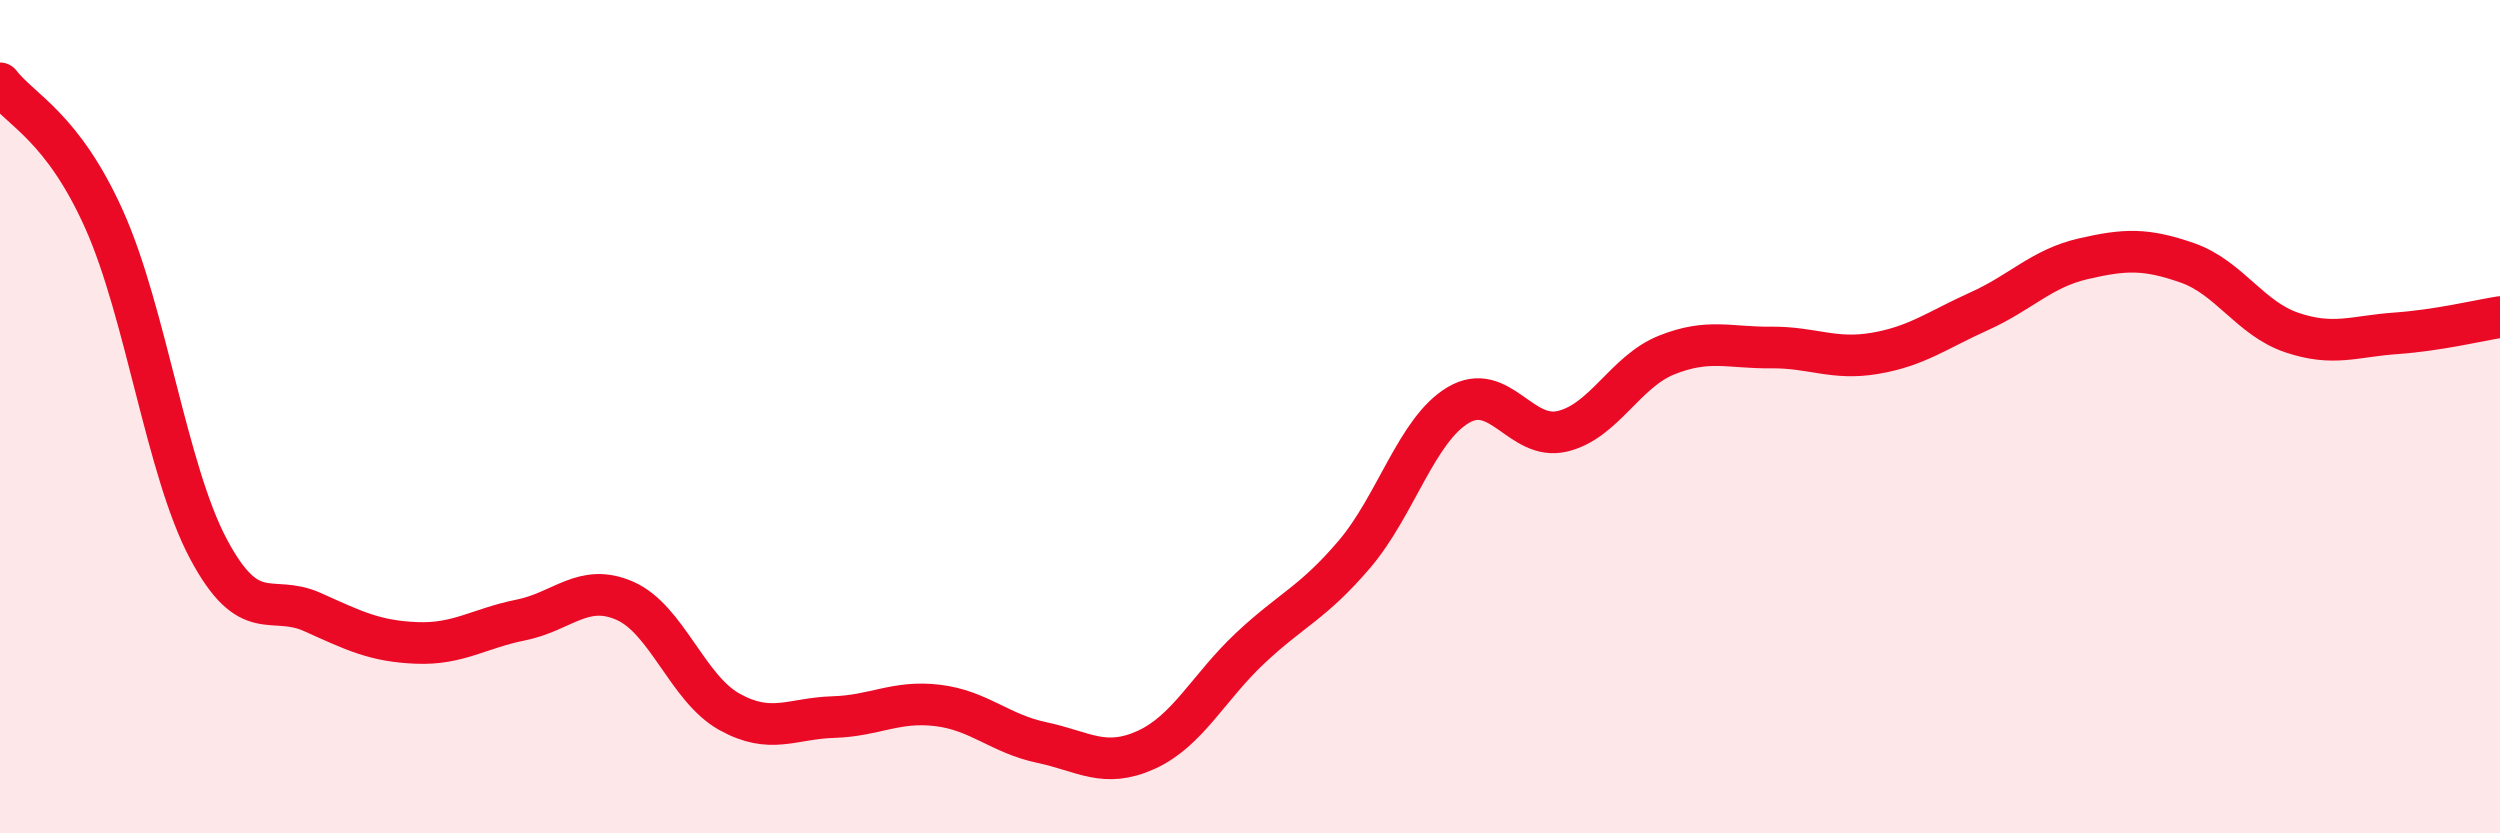
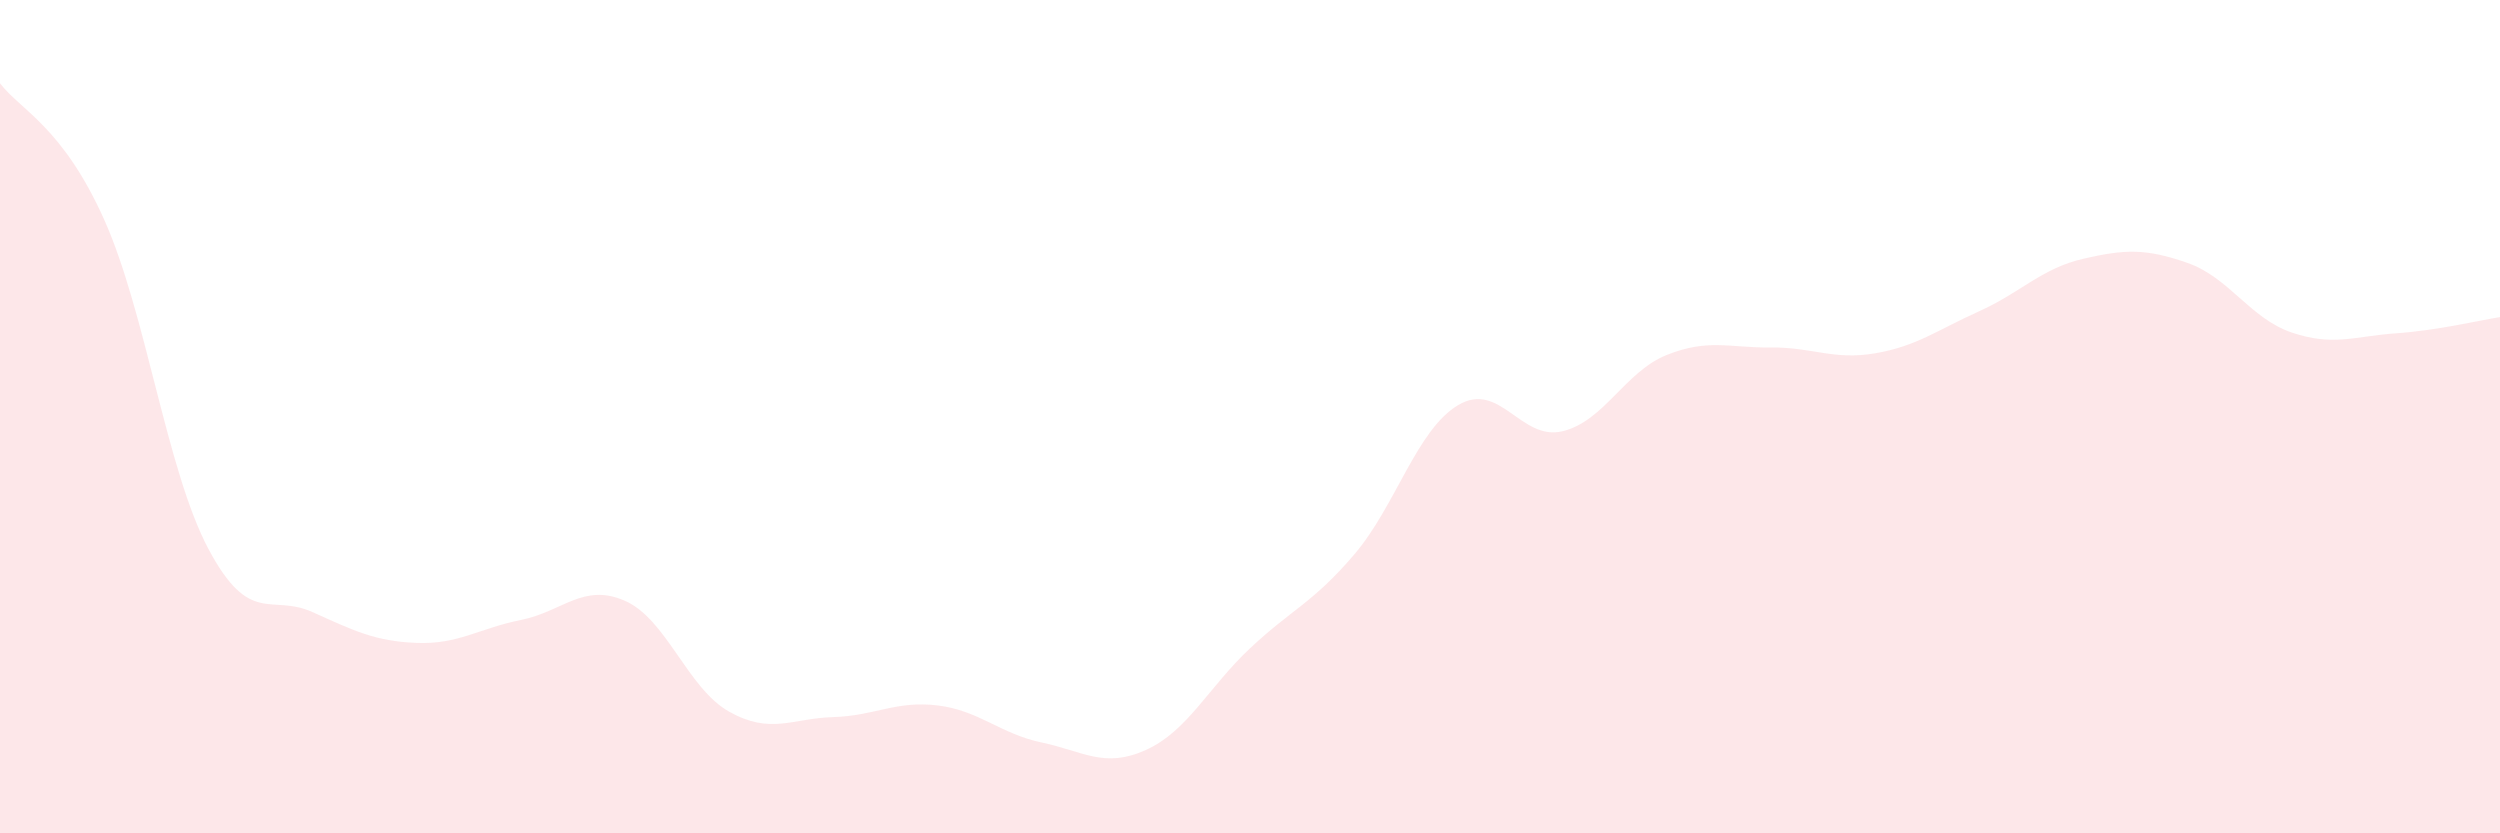
<svg xmlns="http://www.w3.org/2000/svg" width="60" height="20" viewBox="0 0 60 20">
  <path d="M 0,2 C 0.5,2.65 1.5,3.04 2.5,5.27 C 3.5,7.5 4,11.29 5,13.17 C 6,15.05 6.5,14.24 7.5,14.69 C 8.5,15.14 9,15.39 10,15.43 C 11,15.47 11.5,15.08 12.5,14.88 C 13.5,14.68 14,13.98 15,14.42 C 16,14.86 16.5,16.52 17.5,17.08 C 18.5,17.64 19,17.24 20,17.21 C 21,17.18 21.5,16.81 22.5,16.93 C 23.5,17.05 24,17.61 25,17.82 C 26,18.03 26.5,18.45 27.5,18 C 28.5,17.55 29,16.5 30,15.56 C 31,14.62 31.5,14.48 32.5,13.31 C 33.5,12.14 34,10.31 35,9.72 C 36,9.13 36.5,10.59 37.5,10.35 C 38.5,10.11 39,8.92 40,8.52 C 41,8.12 41.5,8.35 42.5,8.34 C 43.5,8.33 44,8.65 45,8.48 C 46,8.31 46.5,7.92 47.5,7.47 C 48.5,7.02 49,6.44 50,6.21 C 51,5.98 51.5,5.96 52.5,6.31 C 53.5,6.66 54,7.64 55,7.98 C 56,8.32 56.5,8.07 57.5,8 C 58.5,7.93 59.5,7.69 60,7.61L60 20L0 20Z" fill="#EB0A25" opacity="0.1" stroke-linecap="round" stroke-linejoin="round" />
-   <path d="M 0,2 C 0.5,2.65 1.5,3.04 2.5,5.27 C 3.5,7.5 4,11.29 5,13.17 C 6,15.05 6.5,14.24 7.5,14.69 C 8.5,15.14 9,15.39 10,15.43 C 11,15.47 11.5,15.08 12.5,14.88 C 13.5,14.68 14,13.98 15,14.42 C 16,14.86 16.5,16.52 17.5,17.08 C 18.5,17.64 19,17.24 20,17.21 C 21,17.18 21.5,16.81 22.5,16.93 C 23.5,17.05 24,17.61 25,17.82 C 26,18.03 26.5,18.45 27.5,18 C 28.5,17.55 29,16.5 30,15.56 C 31,14.62 31.5,14.48 32.5,13.31 C 33.5,12.14 34,10.31 35,9.72 C 36,9.13 36.5,10.59 37.5,10.35 C 38.5,10.11 39,8.92 40,8.52 C 41,8.12 41.5,8.35 42.5,8.34 C 43.5,8.33 44,8.65 45,8.48 C 46,8.31 46.5,7.92 47.5,7.47 C 48.5,7.02 49,6.44 50,6.21 C 51,5.98 51.5,5.96 52.5,6.31 C 53.5,6.66 54,7.64 55,7.98 C 56,8.32 56.5,8.07 57.5,8 C 58.5,7.93 59.5,7.69 60,7.61" stroke="#EB0A25" stroke-width="1" fill="none" stroke-linecap="round" stroke-linejoin="round" />
</svg>